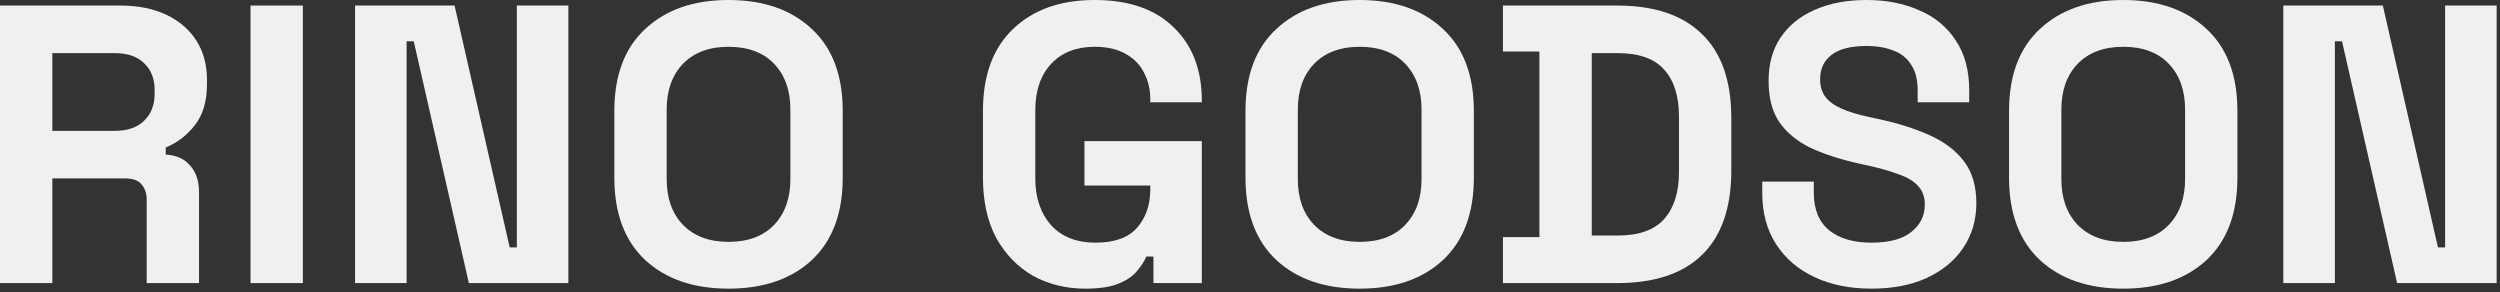
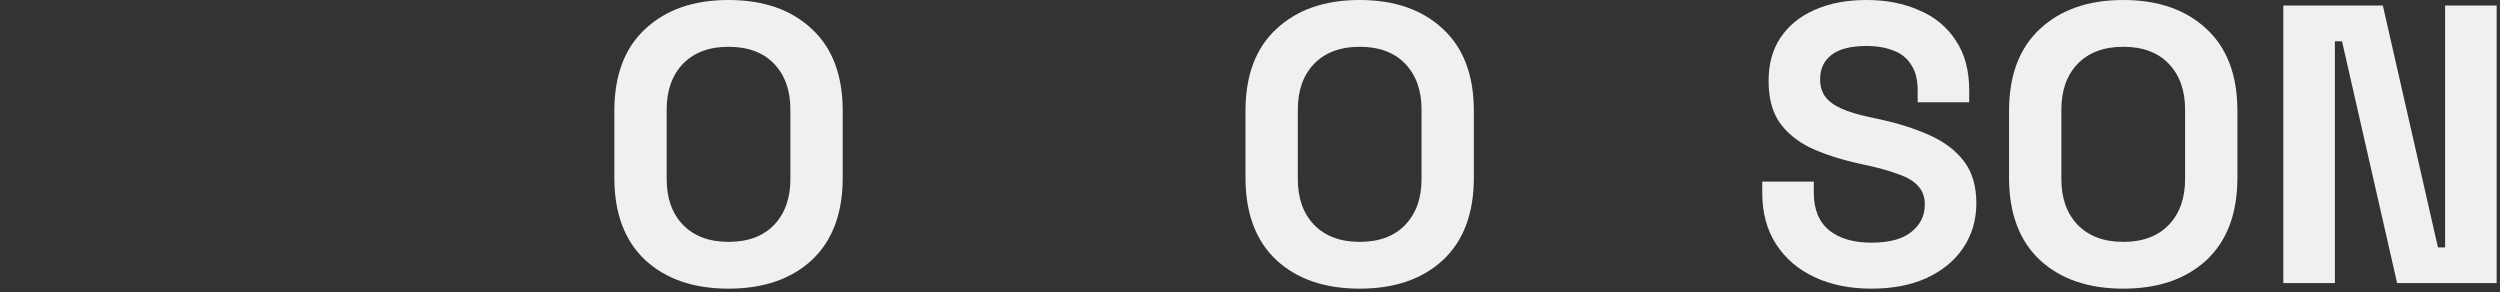
<svg xmlns="http://www.w3.org/2000/svg" width="599" height="70" viewBox="0 0 599 70" fill="none">
  <rect x="0" y="0" width="599" height="70" fill="#333333" stroke="none" />
-   <path d="M0 67.83V1.33H28.88C33.06 1.33 36.702 2.058 39.805 3.515C42.908 4.972 45.315 7.03 47.025 9.69C48.735 12.35 49.59 15.485 49.59 19.095V20.235C49.59 24.225 48.64 27.455 46.74 29.925C44.84 32.395 42.497 34.2 39.71 35.34V37.05C42.243 37.177 44.207 38.063 45.6 39.71C46.993 41.293 47.69 43.415 47.69 46.075V67.83H35.15V47.88C35.15 46.36 34.738 45.125 33.915 44.175C33.155 43.225 31.857 42.75 30.02 42.75H12.54V67.83H0ZM12.54 31.35H27.55C30.527 31.35 32.838 30.558 34.485 28.975C36.195 27.328 37.05 25.175 37.05 22.515V21.565C37.05 18.905 36.227 16.783 34.58 15.2C32.933 13.553 30.59 12.73 27.55 12.73H12.54V31.35Z" fill="#F0F0F0" />
-   <path d="M60.024 67.83V1.33H72.564V67.83H60.024Z" fill="#F0F0F0" />
-   <path d="M85.073 67.83V1.33H108.918L122.123 59.28H123.833V1.33H136.183V67.83H112.338L99.133 9.88H97.423V67.83H85.073Z" fill="#F0F0F0" />
  <path d="M174.556 69.16C166.196 69.16 159.546 66.88 154.606 62.32C149.666 57.697 147.196 51.11 147.196 42.56V26.6C147.196 18.05 149.666 11.495 154.606 6.935C159.546 2.312 166.196 0 174.556 0C182.916 0 189.566 2.312 194.506 6.935C199.446 11.495 201.916 18.05 201.916 26.6V42.56C201.916 51.11 199.446 57.697 194.506 62.32C189.566 66.88 182.916 69.16 174.556 69.16ZM174.556 57.95C179.242 57.95 182.884 56.588 185.481 53.865C188.077 51.142 189.376 47.5 189.376 42.94V26.22C189.376 21.66 188.077 18.018 185.481 15.295C182.884 12.572 179.242 11.21 174.556 11.21C169.932 11.21 166.291 12.572 163.631 15.295C161.034 18.018 159.736 21.66 159.736 26.22V42.94C159.736 47.5 161.034 51.142 163.631 53.865C166.291 56.588 169.932 57.95 174.556 57.95Z" fill="#F0F0F0" />
-   <path d="M260.026 69.16C255.466 69.16 251.318 68.147 247.581 66.12C243.908 64.03 240.963 61.022 238.746 57.095C236.593 53.105 235.516 48.26 235.516 42.56V26.6C235.516 18.05 237.923 11.495 242.736 6.935C247.549 2.312 254.073 0 262.306 0C270.476 0 276.778 2.185 281.211 6.555C285.708 10.862 287.956 16.72 287.956 24.13V24.51H275.606V23.75C275.606 21.407 275.099 19.285 274.086 17.385C273.136 15.485 271.679 13.997 269.716 12.92C267.753 11.78 265.283 11.21 262.306 11.21C257.873 11.21 254.389 12.572 251.856 15.295C249.323 18.018 248.056 21.723 248.056 26.41V42.75C248.056 47.373 249.323 51.11 251.856 53.96C254.389 56.747 257.936 58.14 262.496 58.14C267.056 58.14 270.381 56.937 272.471 54.53C274.561 52.123 275.606 49.083 275.606 45.41V44.46H259.836V33.82H287.956V67.83H276.366V61.465H274.656C274.213 62.542 273.484 63.682 272.471 64.885C271.521 66.088 270.064 67.102 268.101 67.925C266.138 68.748 263.446 69.16 260.026 69.16Z" fill="#F0F0F0" />
  <path d="M325.777 69.16C317.417 69.16 310.767 66.88 305.827 62.32C300.887 57.697 298.417 51.11 298.417 42.56V26.6C298.417 18.05 300.887 11.495 305.827 6.935C310.767 2.312 317.417 0 325.777 0C334.137 0 340.787 2.312 345.727 6.935C350.667 11.495 353.137 18.05 353.137 26.6V42.56C353.137 51.11 350.667 57.697 345.727 62.32C340.787 66.88 334.137 69.16 325.777 69.16ZM325.777 57.95C330.463 57.95 334.105 56.588 336.702 53.865C339.298 51.142 340.597 47.5 340.597 42.94V26.22C340.597 21.66 339.298 18.018 336.702 15.295C334.105 12.572 330.463 11.21 325.777 11.21C321.153 11.21 317.512 12.572 314.852 15.295C312.255 18.018 310.957 21.66 310.957 26.22V42.94C310.957 47.5 312.255 51.142 314.852 53.865C317.512 56.588 321.153 57.95 325.777 57.95Z" fill="#F0F0F0" />
-   <path d="M360.102 67.83V56.81H368.842V12.35H360.102V1.33H387.462C396.392 1.33 403.169 3.61 407.792 8.17C412.479 12.667 414.822 19.38 414.822 28.31V40.85C414.822 49.78 412.479 56.525 407.792 61.085C403.169 65.582 396.392 67.83 387.462 67.83H360.102ZM381.382 56.43H387.652C392.719 56.43 396.424 55.1 398.767 52.44C401.11 49.78 402.282 46.043 402.282 41.23V27.93C402.282 23.053 401.11 19.317 398.767 16.72C396.424 14.06 392.719 12.73 387.652 12.73H381.382V56.43Z" fill="#F0F0F0" />
  <path d="M448.358 69.16C443.228 69.16 438.7 68.242 434.773 66.405C430.847 64.568 427.775 61.94 425.558 58.52C423.342 55.1 422.233 50.983 422.233 46.17V43.51H434.583V46.17C434.583 50.16 435.818 53.168 438.288 55.195C440.758 57.158 444.115 58.14 448.358 58.14C452.665 58.14 455.863 57.285 457.953 55.575C460.107 53.865 461.183 51.68 461.183 49.02C461.183 47.183 460.645 45.695 459.568 44.555C458.555 43.415 457.035 42.497 455.008 41.8C453.045 41.04 450.638 40.343 447.788 39.71L445.603 39.235C441.043 38.222 437.117 36.955 433.823 35.435C430.593 33.852 428.092 31.793 426.318 29.26C424.608 26.727 423.753 23.433 423.753 19.38C423.753 15.327 424.703 11.875 426.603 9.025C428.567 6.112 431.29 3.895 434.773 2.375C438.32 0.792 442.468 0 447.218 0C451.968 0 456.18 0.823 459.853 2.47C463.59 4.053 466.503 6.46 468.593 9.69C470.747 12.857 471.823 16.847 471.823 21.66V24.51H459.473V21.66C459.473 19.127 458.967 17.1 457.953 15.58C457.003 13.997 455.61 12.857 453.773 12.16C451.937 11.4 449.752 11.02 447.218 11.02C443.418 11.02 440.6 11.748 438.763 13.205C436.99 14.598 436.103 16.53 436.103 19C436.103 20.647 436.515 22.04 437.338 23.18C438.225 24.32 439.523 25.27 441.233 26.03C442.943 26.79 445.128 27.455 447.788 28.025L449.973 28.5C454.723 29.513 458.84 30.812 462.323 32.395C465.87 33.978 468.625 36.068 470.588 38.665C472.552 41.262 473.533 44.587 473.533 48.64C473.533 52.693 472.488 56.272 470.398 59.375C468.372 62.415 465.458 64.822 461.658 66.595C457.922 68.305 453.488 69.16 448.358 69.16Z" fill="#F0F0F0" />
  <path d="M508.726 69.16C500.366 69.16 493.716 66.88 488.776 62.32C483.836 57.697 481.366 51.11 481.366 42.56V26.6C481.366 18.05 483.836 11.495 488.776 6.935C493.716 2.312 500.366 0 508.726 0C517.086 0 523.736 2.312 528.676 6.935C533.616 11.495 536.086 18.05 536.086 26.6V42.56C536.086 51.11 533.616 57.697 528.676 62.32C523.736 66.88 517.086 69.16 508.726 69.16ZM508.726 57.95C513.412 57.95 517.054 56.588 519.651 53.865C522.247 51.142 523.546 47.5 523.546 42.94V26.22C523.546 21.66 522.247 18.018 519.651 15.295C517.054 12.572 513.412 11.21 508.726 11.21C504.102 11.21 500.461 12.572 497.801 15.295C495.204 18.018 493.906 21.66 493.906 26.22V42.94C493.906 47.5 495.204 51.142 497.801 53.865C500.461 56.588 504.102 57.95 508.726 57.95Z" fill="#F0F0F0" />
  <path d="M547.085 67.83V1.33H570.93L584.135 59.28H585.845V1.33H598.195V67.83H574.35L561.145 9.88H559.435V67.83H547.085Z" fill="#F0F0F0" />
</svg>